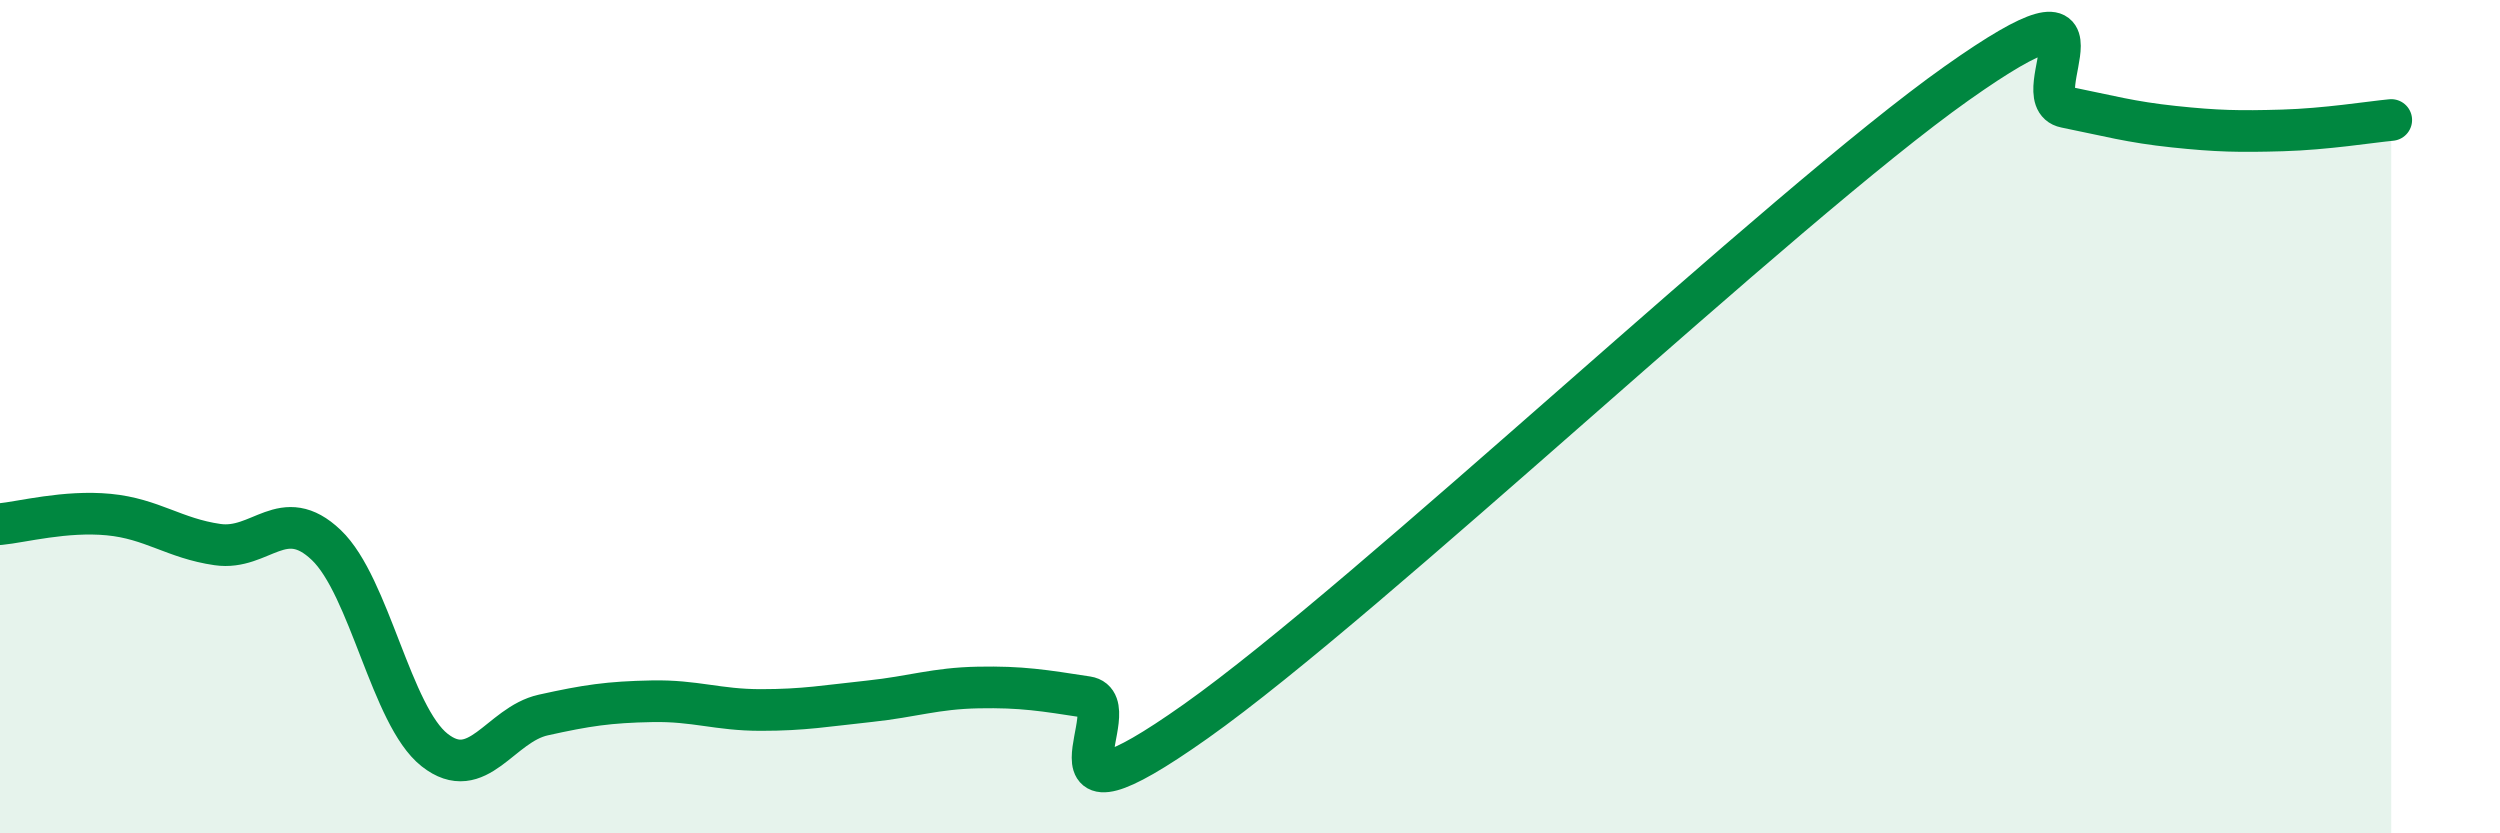
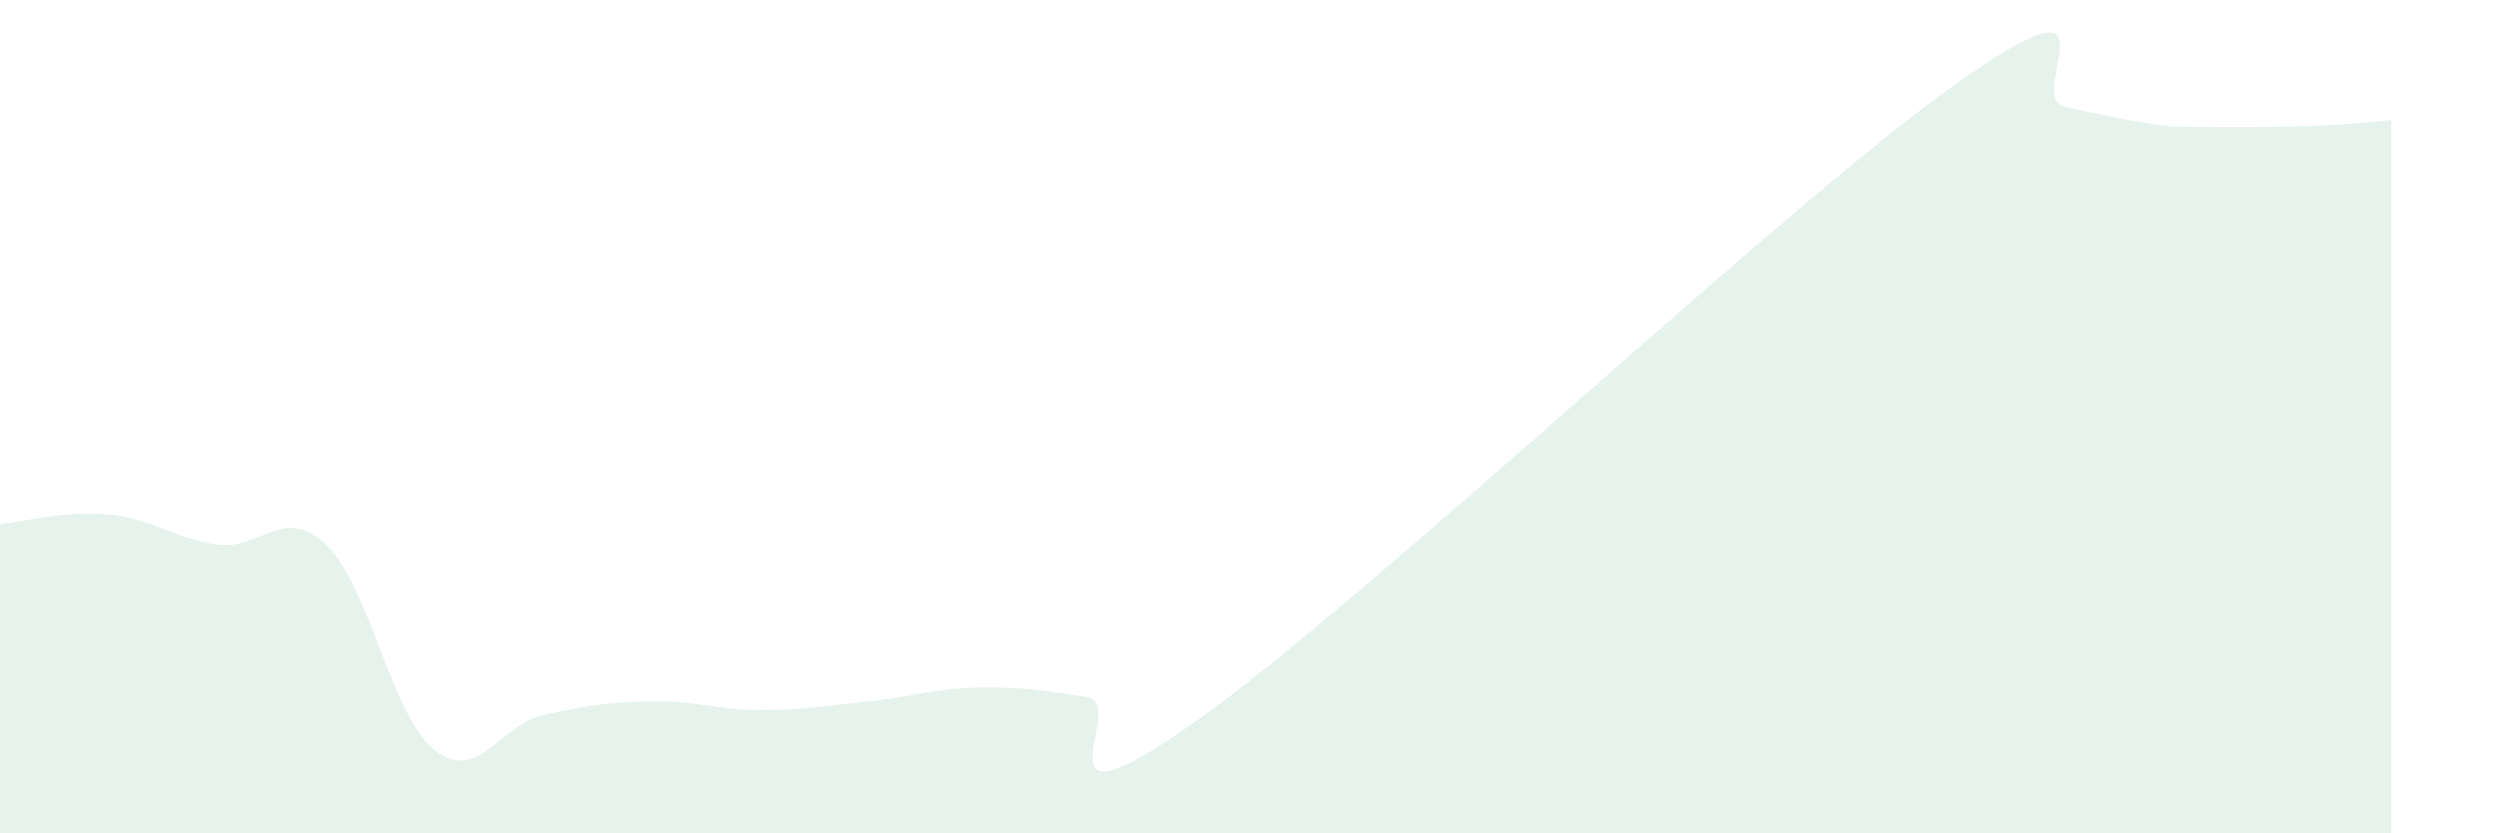
<svg xmlns="http://www.w3.org/2000/svg" width="60" height="20" viewBox="0 0 60 20">
-   <path d="M 0,12.58 C 0.52,12.53 1.57,12.25 2.61,12.35 C 3.65,12.45 4.18,12.92 5.22,13.07 C 6.26,13.22 6.79,12.09 7.83,13.08 C 8.87,14.07 9.39,17.18 10.43,18 C 11.47,18.82 12,17.39 13.04,17.16 C 14.08,16.93 14.61,16.85 15.65,16.83 C 16.69,16.81 17.22,17.04 18.26,17.04 C 19.3,17.04 19.83,16.94 20.87,16.83 C 21.91,16.72 22.44,16.52 23.48,16.5 C 24.52,16.48 25.05,16.57 26.09,16.73 C 27.13,16.89 24.53,20.26 28.7,17.31 C 32.87,14.36 42.79,4.95 46.96,2 C 51.13,-0.95 48.53,2.36 49.57,2.57 C 50.61,2.78 51.13,2.93 52.17,3.04 C 53.21,3.15 53.74,3.16 54.78,3.13 C 55.82,3.1 56.87,2.93 57.39,2.88L57.39 20L0 20Z" fill="#008740" opacity="0.1" stroke-linecap="round" stroke-linejoin="round" />
-   <path d="M 0,12.58 C 0.52,12.53 1.57,12.25 2.61,12.35 C 3.65,12.45 4.18,12.92 5.22,13.07 C 6.26,13.22 6.79,12.09 7.83,13.08 C 8.87,14.07 9.39,17.18 10.43,18 C 11.47,18.82 12,17.39 13.04,17.16 C 14.08,16.93 14.61,16.85 15.65,16.83 C 16.69,16.81 17.22,17.04 18.26,17.04 C 19.3,17.04 19.83,16.94 20.87,16.83 C 21.91,16.72 22.44,16.52 23.48,16.5 C 24.52,16.48 25.05,16.57 26.09,16.73 C 27.13,16.89 24.53,20.26 28.7,17.31 C 32.87,14.36 42.79,4.95 46.96,2 C 51.13,-0.95 48.53,2.36 49.57,2.57 C 50.61,2.78 51.13,2.93 52.17,3.04 C 53.21,3.15 53.74,3.16 54.78,3.13 C 55.82,3.1 56.87,2.93 57.39,2.88" stroke="#008740" stroke-width="1" fill="none" stroke-linecap="round" stroke-linejoin="round" />
+   <path d="M 0,12.58 C 0.52,12.53 1.57,12.25 2.61,12.35 C 3.65,12.45 4.18,12.92 5.22,13.07 C 6.26,13.22 6.79,12.09 7.83,13.08 C 8.87,14.07 9.39,17.18 10.43,18 C 11.47,18.82 12,17.39 13.04,17.16 C 14.08,16.93 14.61,16.85 15.65,16.83 C 16.69,16.81 17.22,17.04 18.26,17.04 C 19.3,17.04 19.83,16.94 20.87,16.83 C 21.91,16.72 22.44,16.52 23.48,16.5 C 24.52,16.48 25.05,16.57 26.09,16.73 C 27.13,16.89 24.53,20.26 28.7,17.31 C 32.87,14.36 42.79,4.95 46.96,2 C 51.13,-0.95 48.53,2.36 49.57,2.57 C 50.61,2.78 51.13,2.93 52.17,3.04 C 55.82,3.1 56.87,2.93 57.39,2.88L57.39 20L0 20Z" fill="#008740" opacity="0.1" stroke-linecap="round" stroke-linejoin="round" />
</svg>